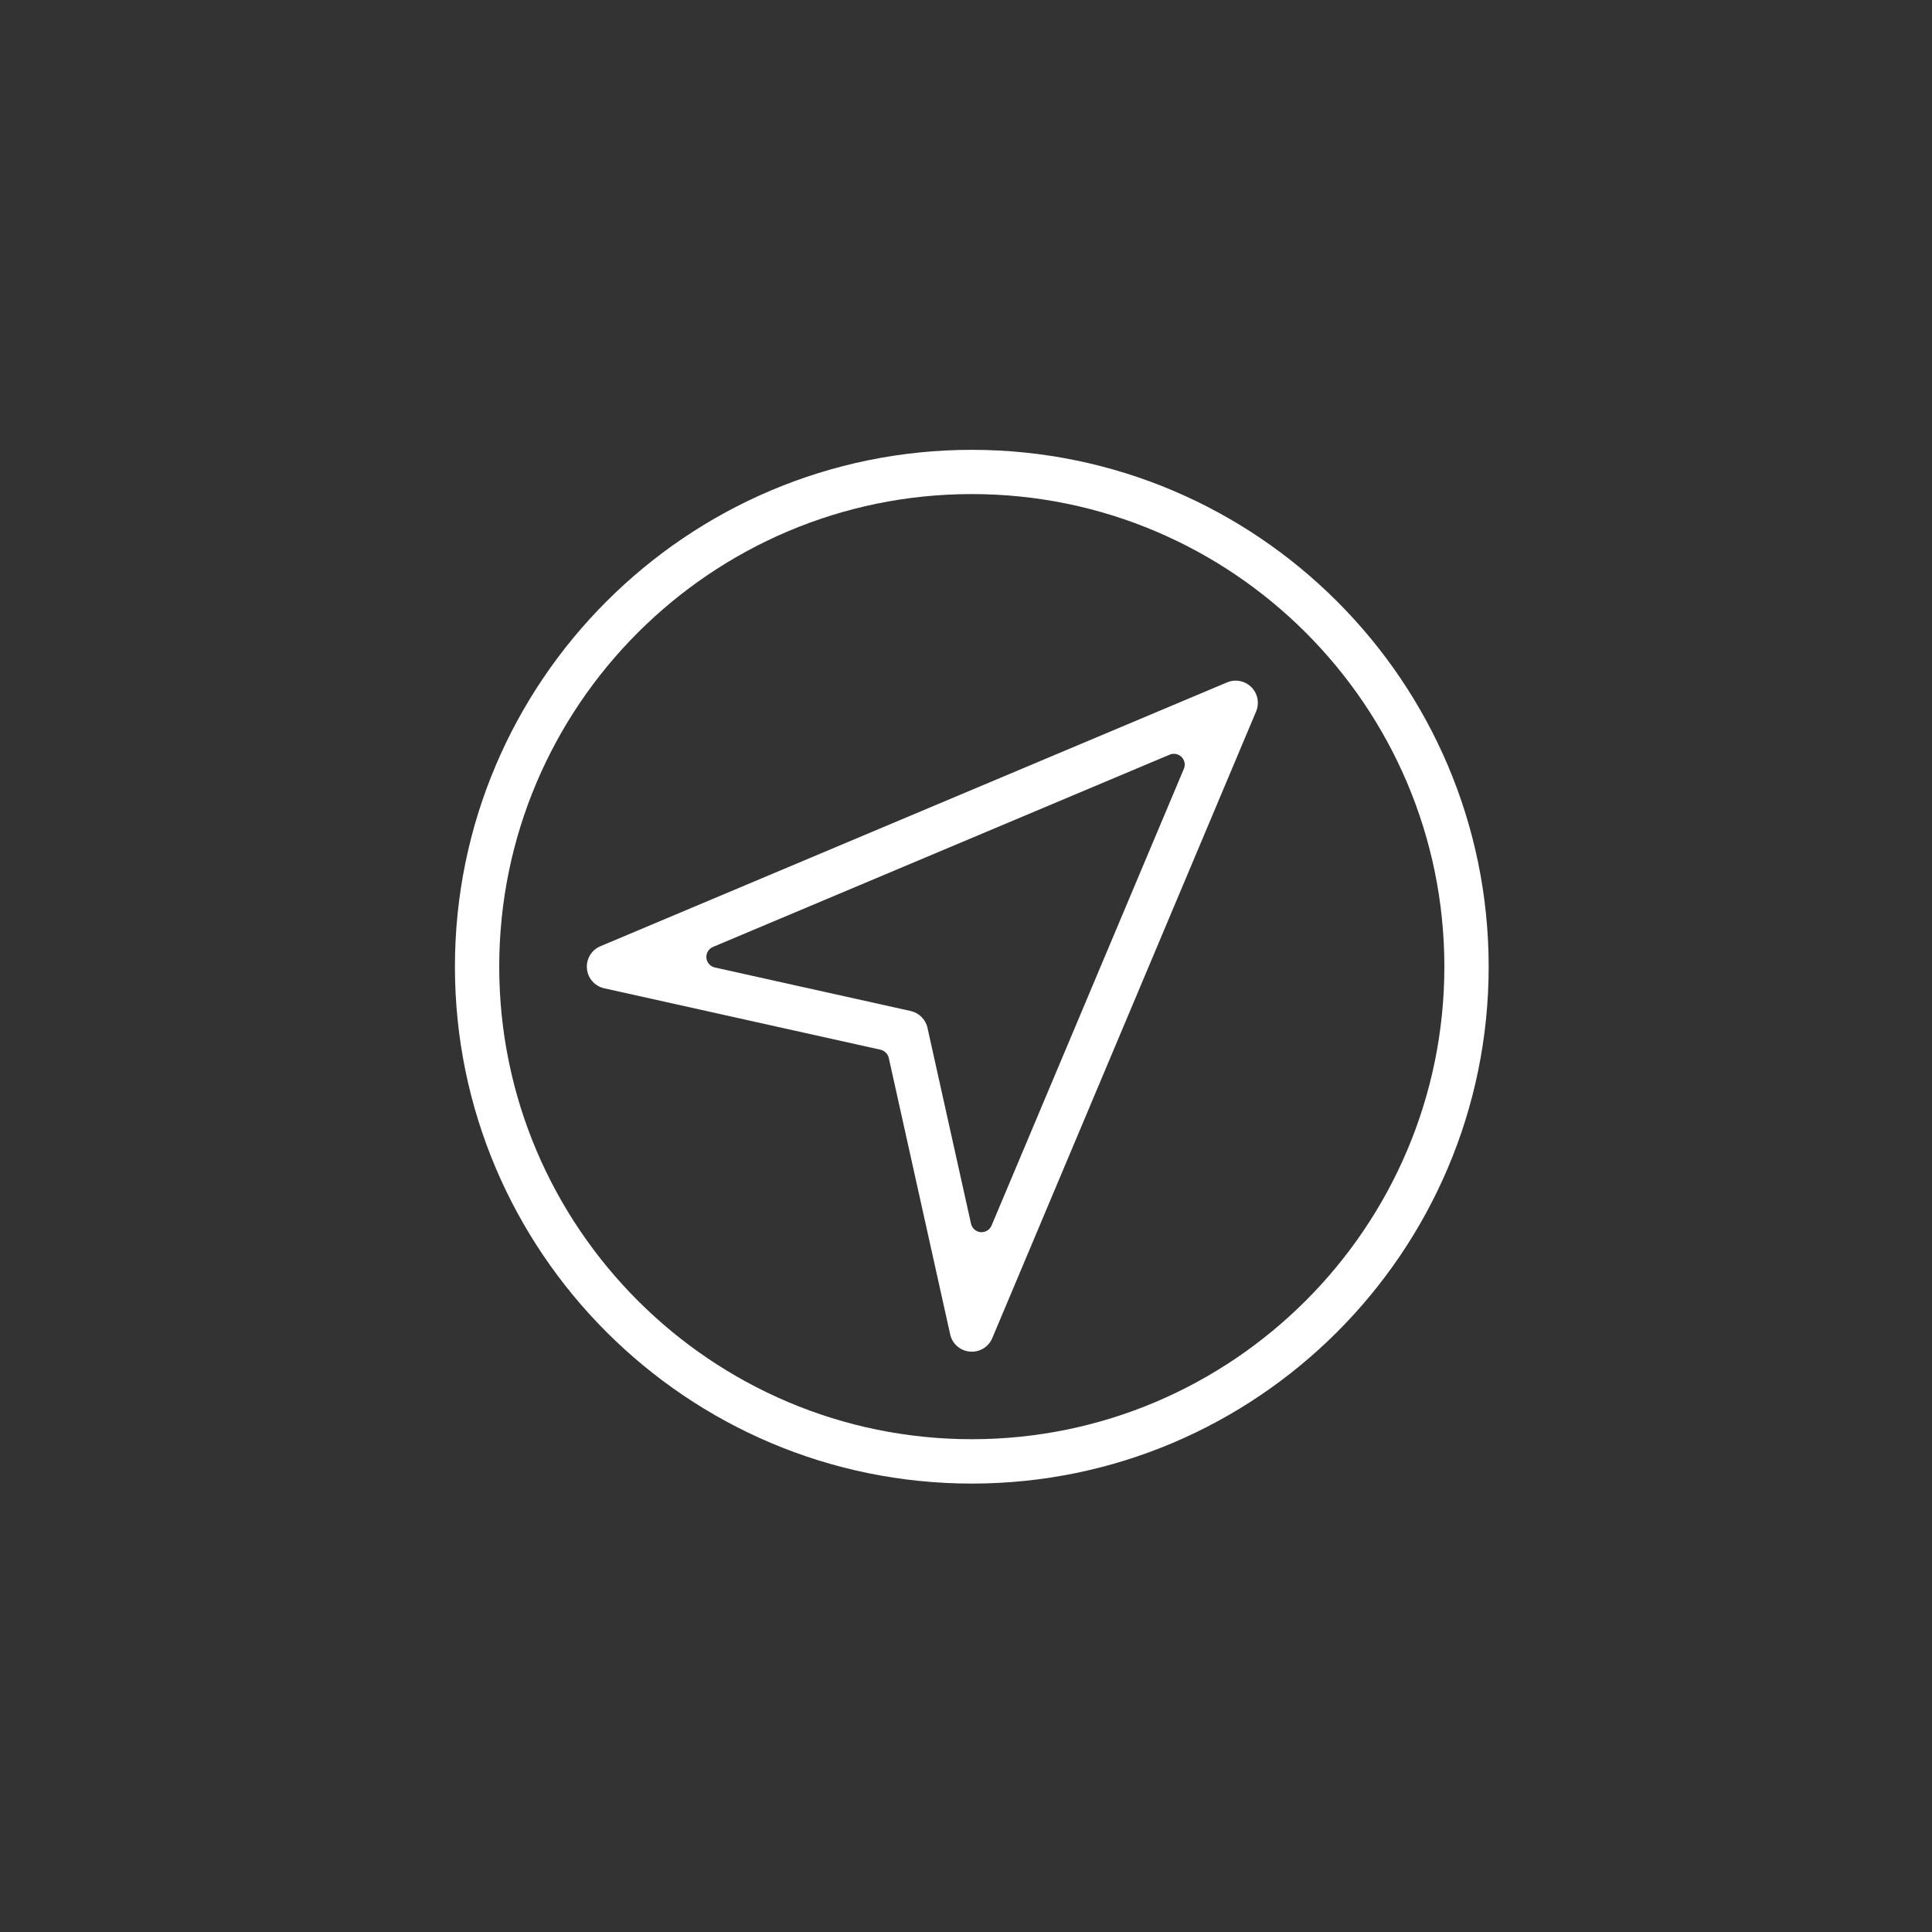
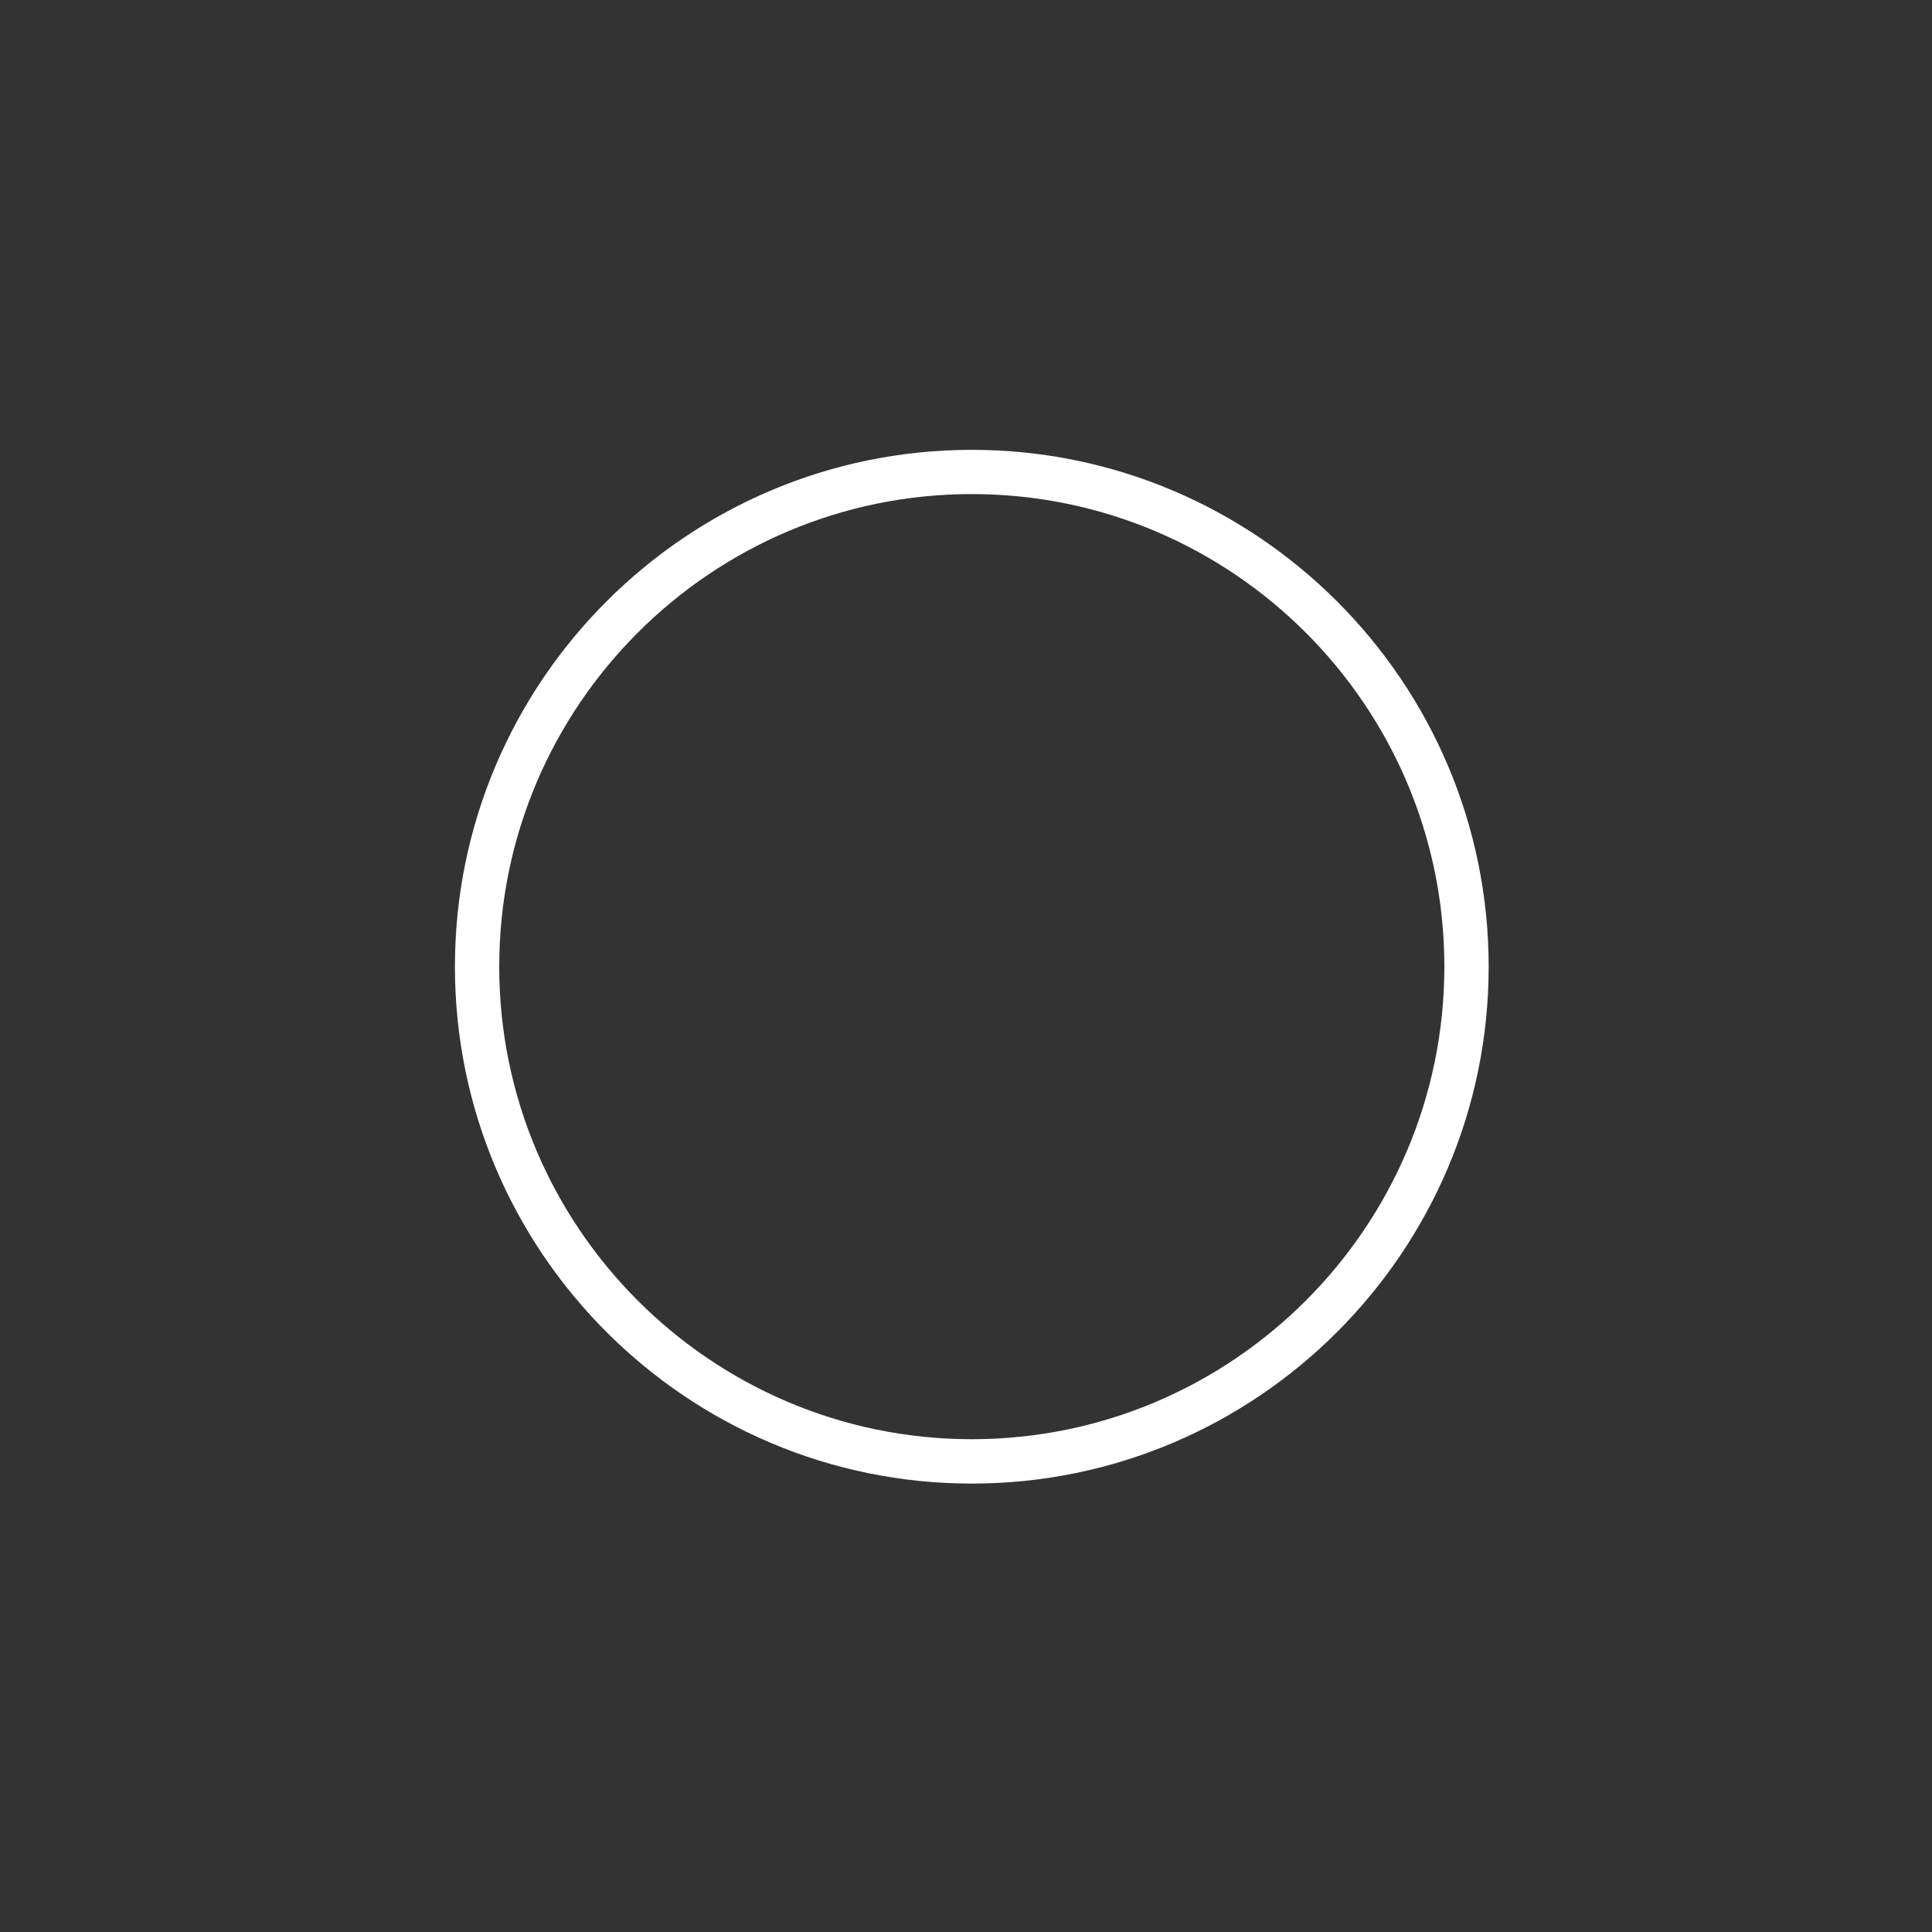
<svg xmlns="http://www.w3.org/2000/svg" id="Layer_1" data-name="Layer 1" viewBox="0 0 300 300">
  <rect x="0" y="0" width="300" height="300" fill="#333333" stroke="none" />
  <defs>
    <style>
      .cls-1 {
        fill: #fff;
        stroke-width: 0px;
      }
    </style>
  </defs>
  <path class="cls-1" d="M150.9,230.37c-44.26,0-80.26-36.01-80.26-80.26s36.01-80.26,80.26-80.26,80.26,36.01,80.26,80.26-36.01,80.26-80.26,80.26ZM150.9,76.72c-40.46,0-73.38,32.92-73.38,73.38s32.92,73.38,73.38,73.38,73.38-32.92,73.38-73.38-32.92-73.38-73.38-73.38Z" />
-   <path class="cls-1" d="M150.9,209.88c-.1,0-.21,0-.32-.01-1.49-.13-2.72-1.21-3.04-2.68l-9.53-42.91c-.14-.64-.64-1.13-1.28-1.28l-42.91-9.54c-1.47-.33-2.55-1.55-2.68-3.05-.14-1.5.71-2.9,2.09-3.48l97.31-40.97c.42-.18.87-.27,1.33-.27.92,0,1.79.36,2.44,1.01.99.99,1.28,2.47.74,3.77l-40.97,97.31c-.54,1.28-1.78,2.11-3.17,2.11ZM182.28,117.05c-.22,0-.44.04-.65.13l-70.92,29.86c-.67.28-1.09.97-1.02,1.7.07.73.59,1.33,1.31,1.49l30.41,6.76c1.3.29,2.32,1.31,2.61,2.62l6.76,30.41c.16.71.76,1.24,1.49,1.31.05,0,.1,0,.15,0,.67,0,1.28-.4,1.55-1.03l29.86-70.92c.27-.63.12-1.36-.36-1.84-.32-.32-.75-.49-1.19-.49Z" />
</svg>